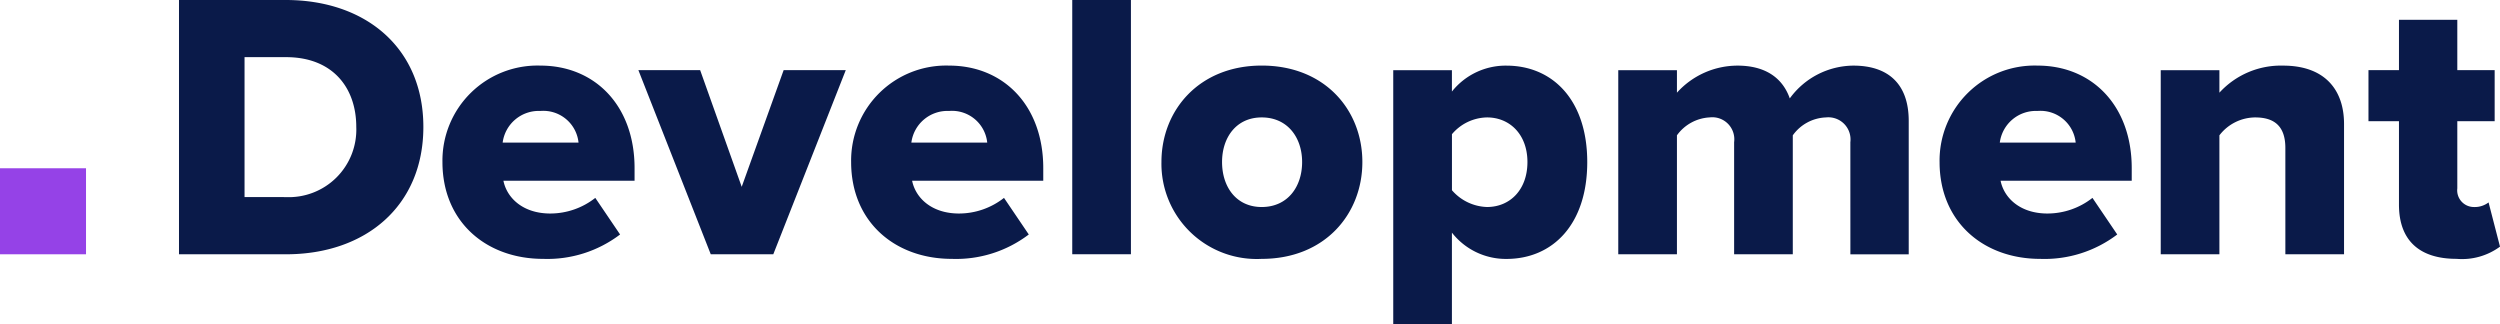
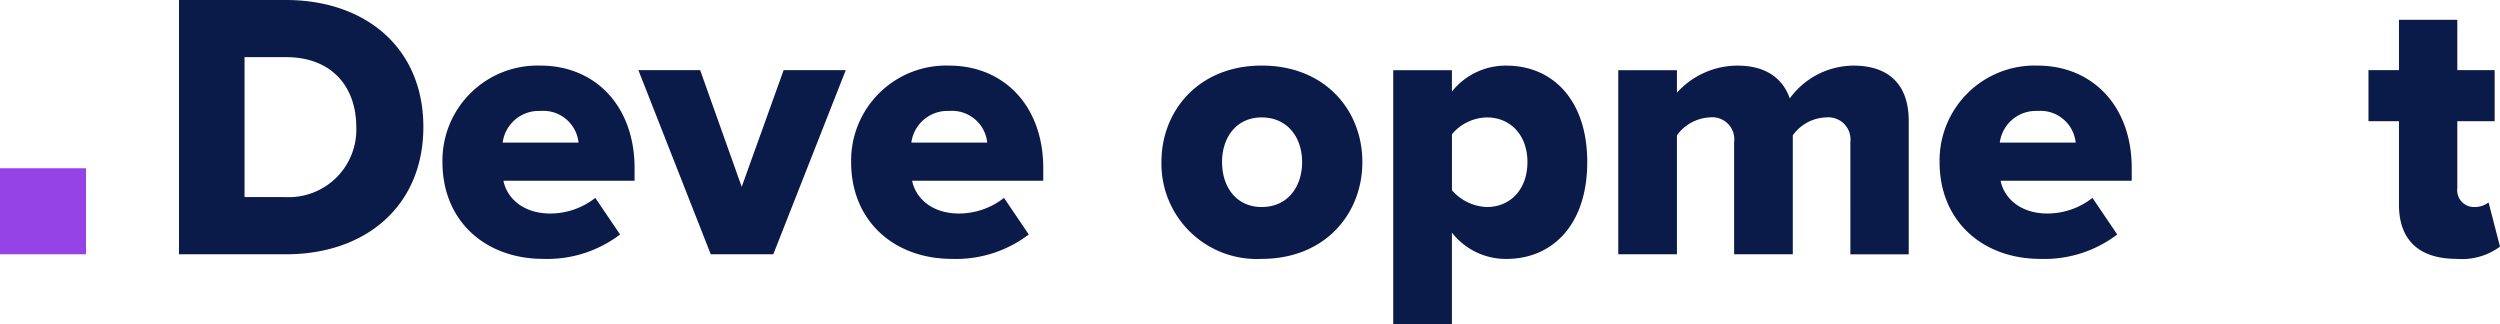
<svg xmlns="http://www.w3.org/2000/svg" width="217.313" height="28.201" viewBox="0 0 217.313 28.201">
  <defs>
    <style>.a{fill:#0a1a49;}.b{fill:#9542e7;}</style>
  </defs>
  <g transform="translate(15.559 0)">
    <path class="a" d="M583.421,364.042H592.7c6.959,0,11.963,4.176,11.963,11.035s-5,11.068-11.93,11.068h-9.312Zm9.279,17.133a5.869,5.869,0,0,0,6.131-6.1c0-3.413-2.055-6.065-6.1-6.065h-3.612v12.162Z" transform="translate(-583.421 -364.042)" />
    <path class="a" d="M684.566,387.1c4.739,0,8.185,3.48,8.185,8.914v1.094h-11.4c.3,1.491,1.69,2.85,4.076,2.85a6.336,6.336,0,0,0,3.91-1.359l2.154,3.181A10.44,10.44,0,0,1,684.8,403.9c-4.938,0-8.749-3.215-8.749-8.418A8.261,8.261,0,0,1,684.566,387.1Zm-3.281,6.694h6.595a3.076,3.076,0,0,0-3.314-2.751A3.162,3.162,0,0,0,681.285,393.792Z" transform="translate(-653.15 -381.398)" />
    <path class="a" d="M744.951,388.707h5.369l3.612,10.141,3.645-10.141h5.4l-6.3,16.006h-5.435Z" transform="translate(-705.018 -382.609)" />
    <path class="a" d="M828.267,387.1c4.739,0,8.185,3.48,8.185,8.914v1.094h-11.4c.3,1.491,1.69,2.85,4.076,2.85a6.337,6.337,0,0,0,3.911-1.359l2.154,3.181A10.44,10.44,0,0,1,828.5,403.9c-4.938,0-8.749-3.215-8.749-8.418A8.261,8.261,0,0,1,828.267,387.1Zm-3.281,6.694h6.595a3.076,3.076,0,0,0-3.314-2.751A3.162,3.162,0,0,0,824.986,393.792Z" transform="translate(-761.325 -381.398)" />
-     <path class="a" d="M897.5,364.042h5.1v22.1h-5.1Z" transform="translate(-819.853 -364.042)" />
    <path class="a" d="M928.866,395.482c0-4.507,3.281-8.384,8.716-8.384,5.5,0,8.749,3.877,8.749,8.384s-3.247,8.418-8.749,8.418A8.279,8.279,0,0,1,928.866,395.482Zm12.228,0c0-2.121-1.259-3.877-3.513-3.877-2.22,0-3.446,1.756-3.446,3.877,0,2.154,1.226,3.911,3.446,3.911C939.835,399.393,941.094,397.636,941.094,395.482Z" transform="translate(-843.466 -381.398)" />
    <path class="a" d="M1010.368,409.6V387.5h5.1v1.856a5.972,5.972,0,0,1,4.739-2.253c4.01,0,7.025,2.983,7.025,8.384,0,5.435-3.016,8.418-7.025,8.418a5.946,5.946,0,0,1-4.739-2.286V409.6Zm8.152-17.995a4.078,4.078,0,0,0-3.049,1.458v4.871a4.2,4.2,0,0,0,3.049,1.458c1.988,0,3.513-1.491,3.513-3.911C1022.033,393.1,1020.509,391.605,1018.52,391.605Z" transform="translate(-904.819 -381.398)" />
    <path class="a" d="M1109.641,393.759a1.927,1.927,0,0,0-2.121-2.154,3.7,3.7,0,0,0-2.883,1.557V403.5h-5.1v-9.743a1.913,1.913,0,0,0-2.121-2.154,3.746,3.746,0,0,0-2.85,1.557V403.5h-5.1V387.5h5.1v1.955a7.1,7.1,0,0,1,5.269-2.353c2.286,0,3.877.961,4.54,2.85a6.889,6.889,0,0,1,5.534-2.85c2.949,0,4.805,1.524,4.805,4.805v11.6h-5.071Z" transform="translate(-964.357 -381.398)" />
    <path class="a" d="M1210.982,387.1c4.739,0,8.186,3.48,8.186,8.914v1.094h-11.4c.3,1.491,1.69,2.85,4.076,2.85a6.335,6.335,0,0,0,3.91-1.359l2.154,3.181a10.44,10.44,0,0,1-6.694,2.121c-4.938,0-8.749-3.215-8.749-8.418A8.261,8.261,0,0,1,1210.982,387.1Zm-3.281,6.694h6.595a3.076,3.076,0,0,0-3.314-2.751A3.162,3.162,0,0,0,1207.7,393.792Z" transform="translate(-1049.426 -381.398)" />
-     <path class="a" d="M1291.05,394.256c0-1.955-1.027-2.651-2.618-2.651a3.949,3.949,0,0,0-3.115,1.557V403.5h-5.1V387.5h5.1v1.955a7.234,7.234,0,0,1,5.534-2.353c3.645,0,5.3,2.121,5.3,5.07V403.5h-5.1Z" transform="translate(-1107.954 -381.398)" />
    <path class="a" d="M1355.921,387.085v-7.258h-2.651v-4.441h2.651v-4.375h5.071v4.375h3.247v4.441h-3.247v5.833a1.451,1.451,0,0,0,1.425,1.624,1.984,1.984,0,0,0,1.292-.4l.994,3.844a5.57,5.57,0,0,1-3.778,1.061C1357.678,391.79,1355.921,390.166,1355.921,387.085Z" transform="translate(-1162.949 -369.289)" />
  </g>
  <rect class="b" width="7.477" height="7.477" transform="translate(0 14.627)" />
</svg>